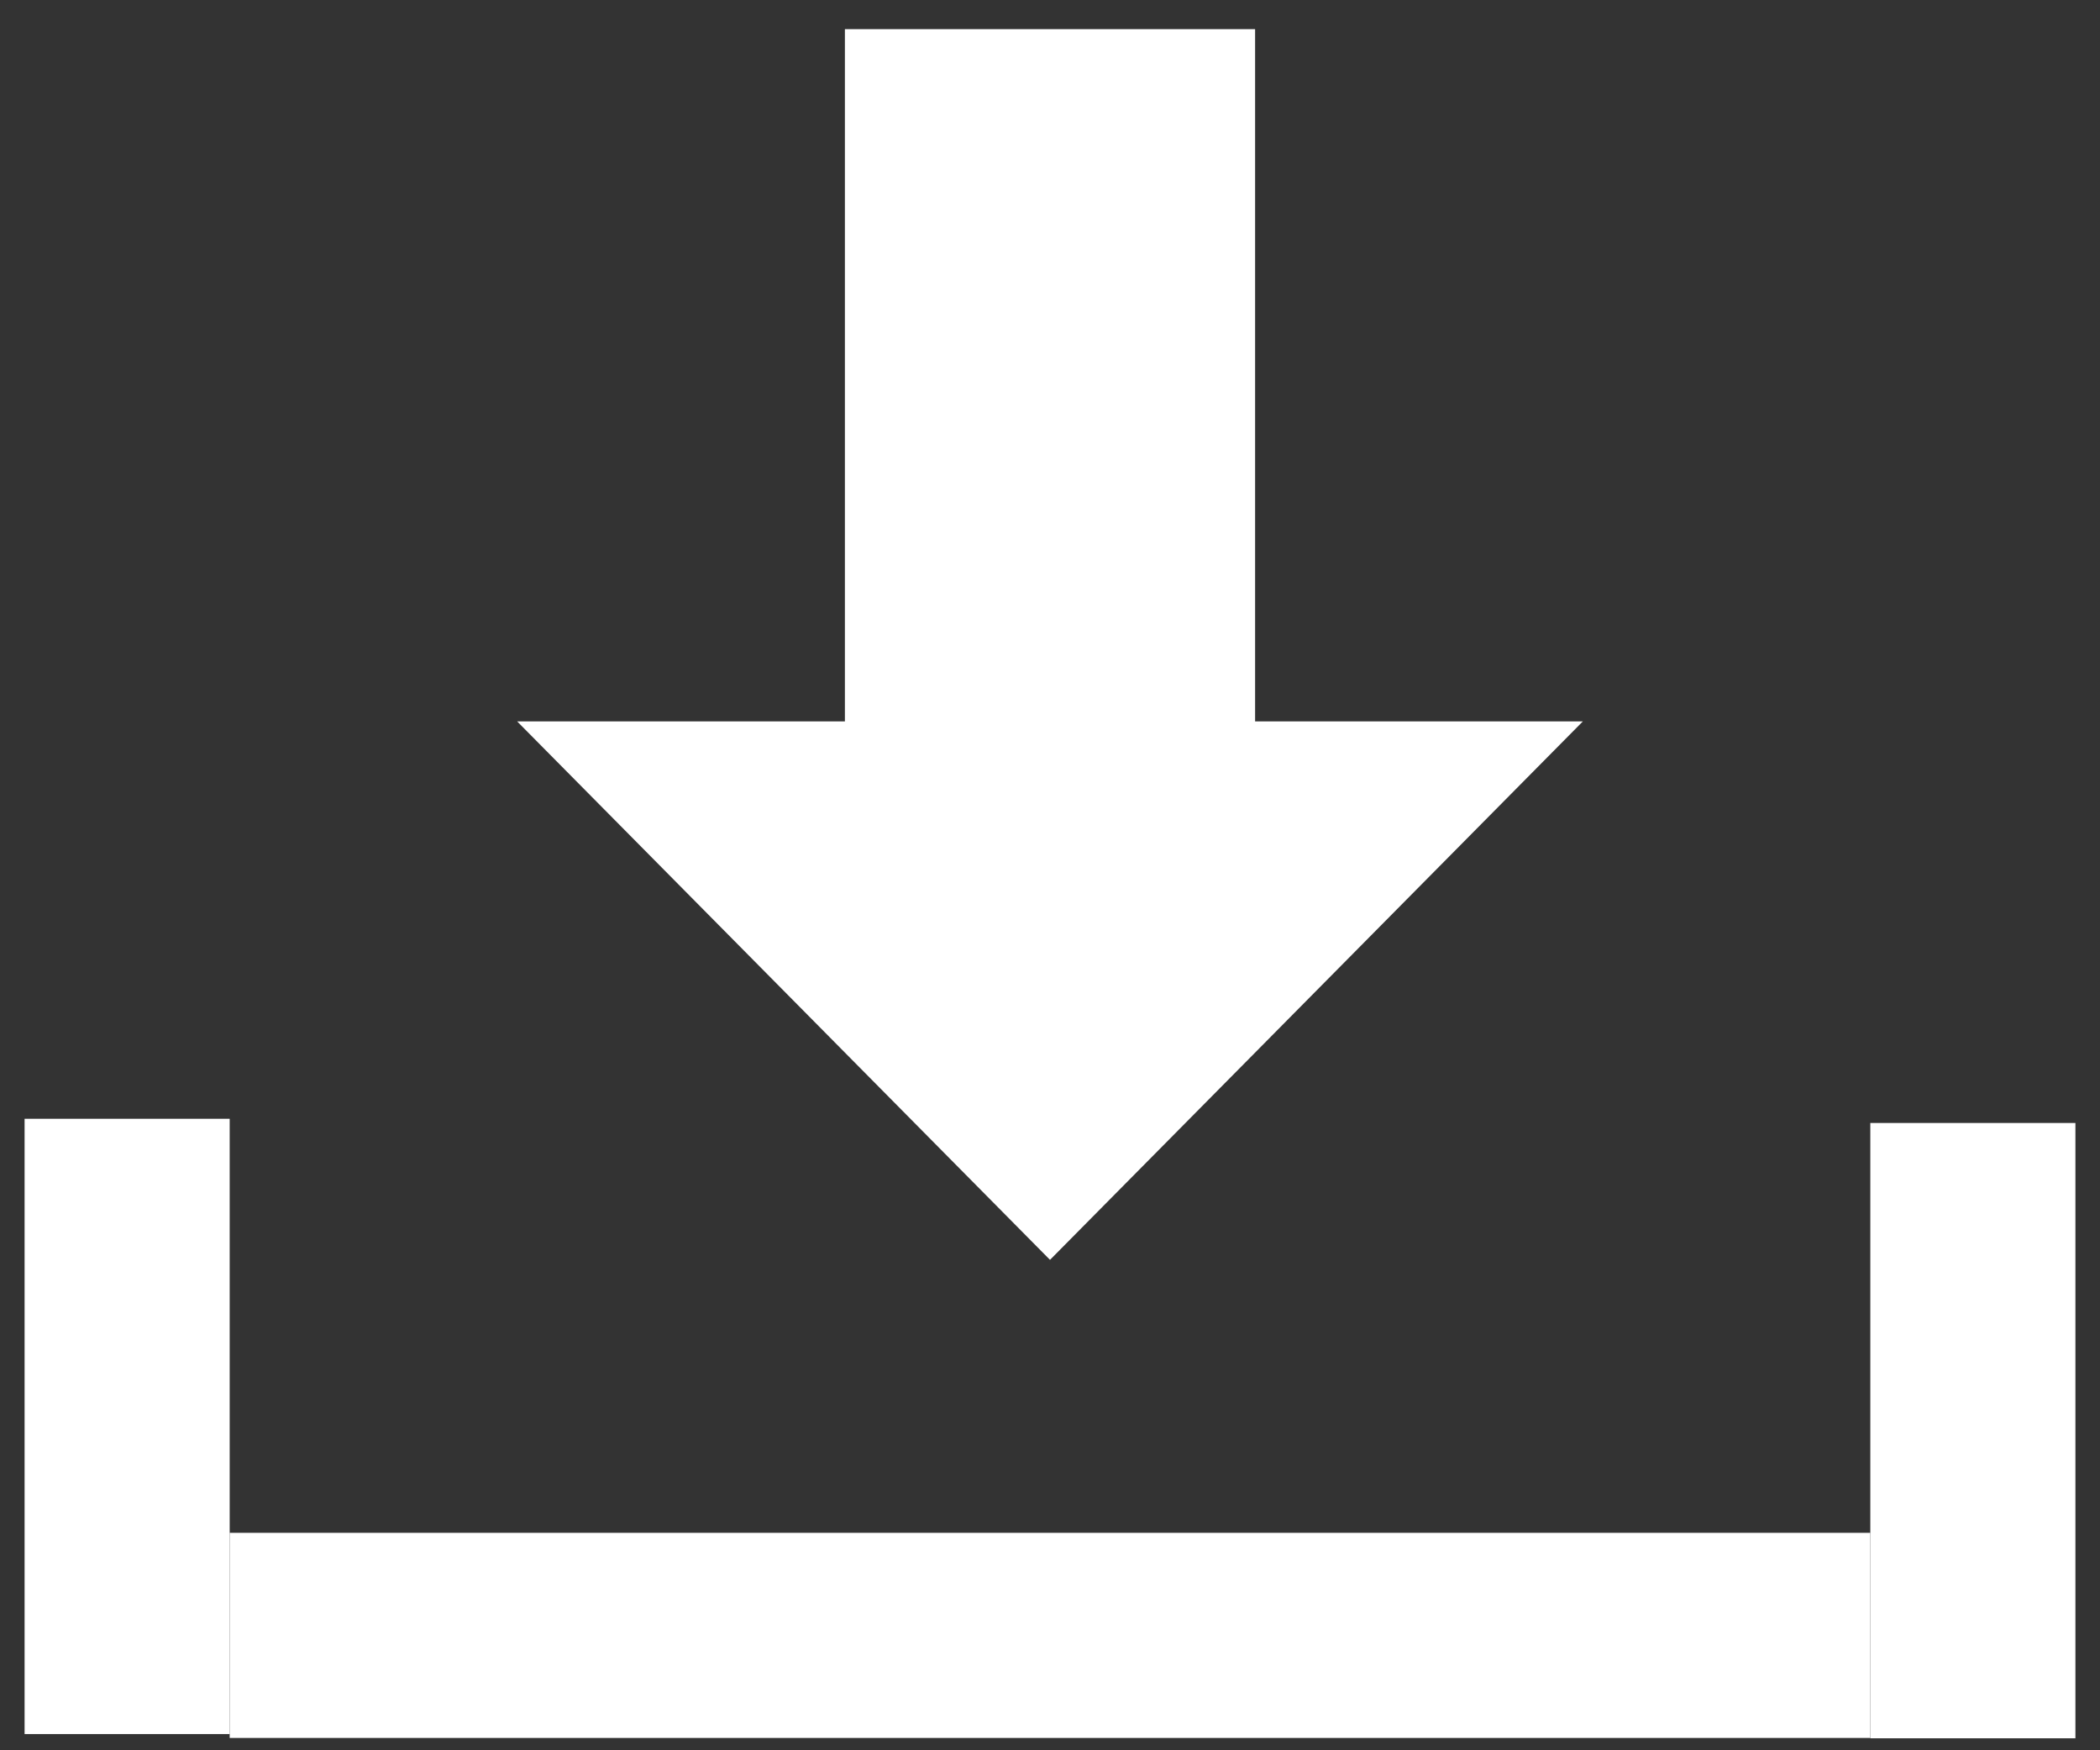
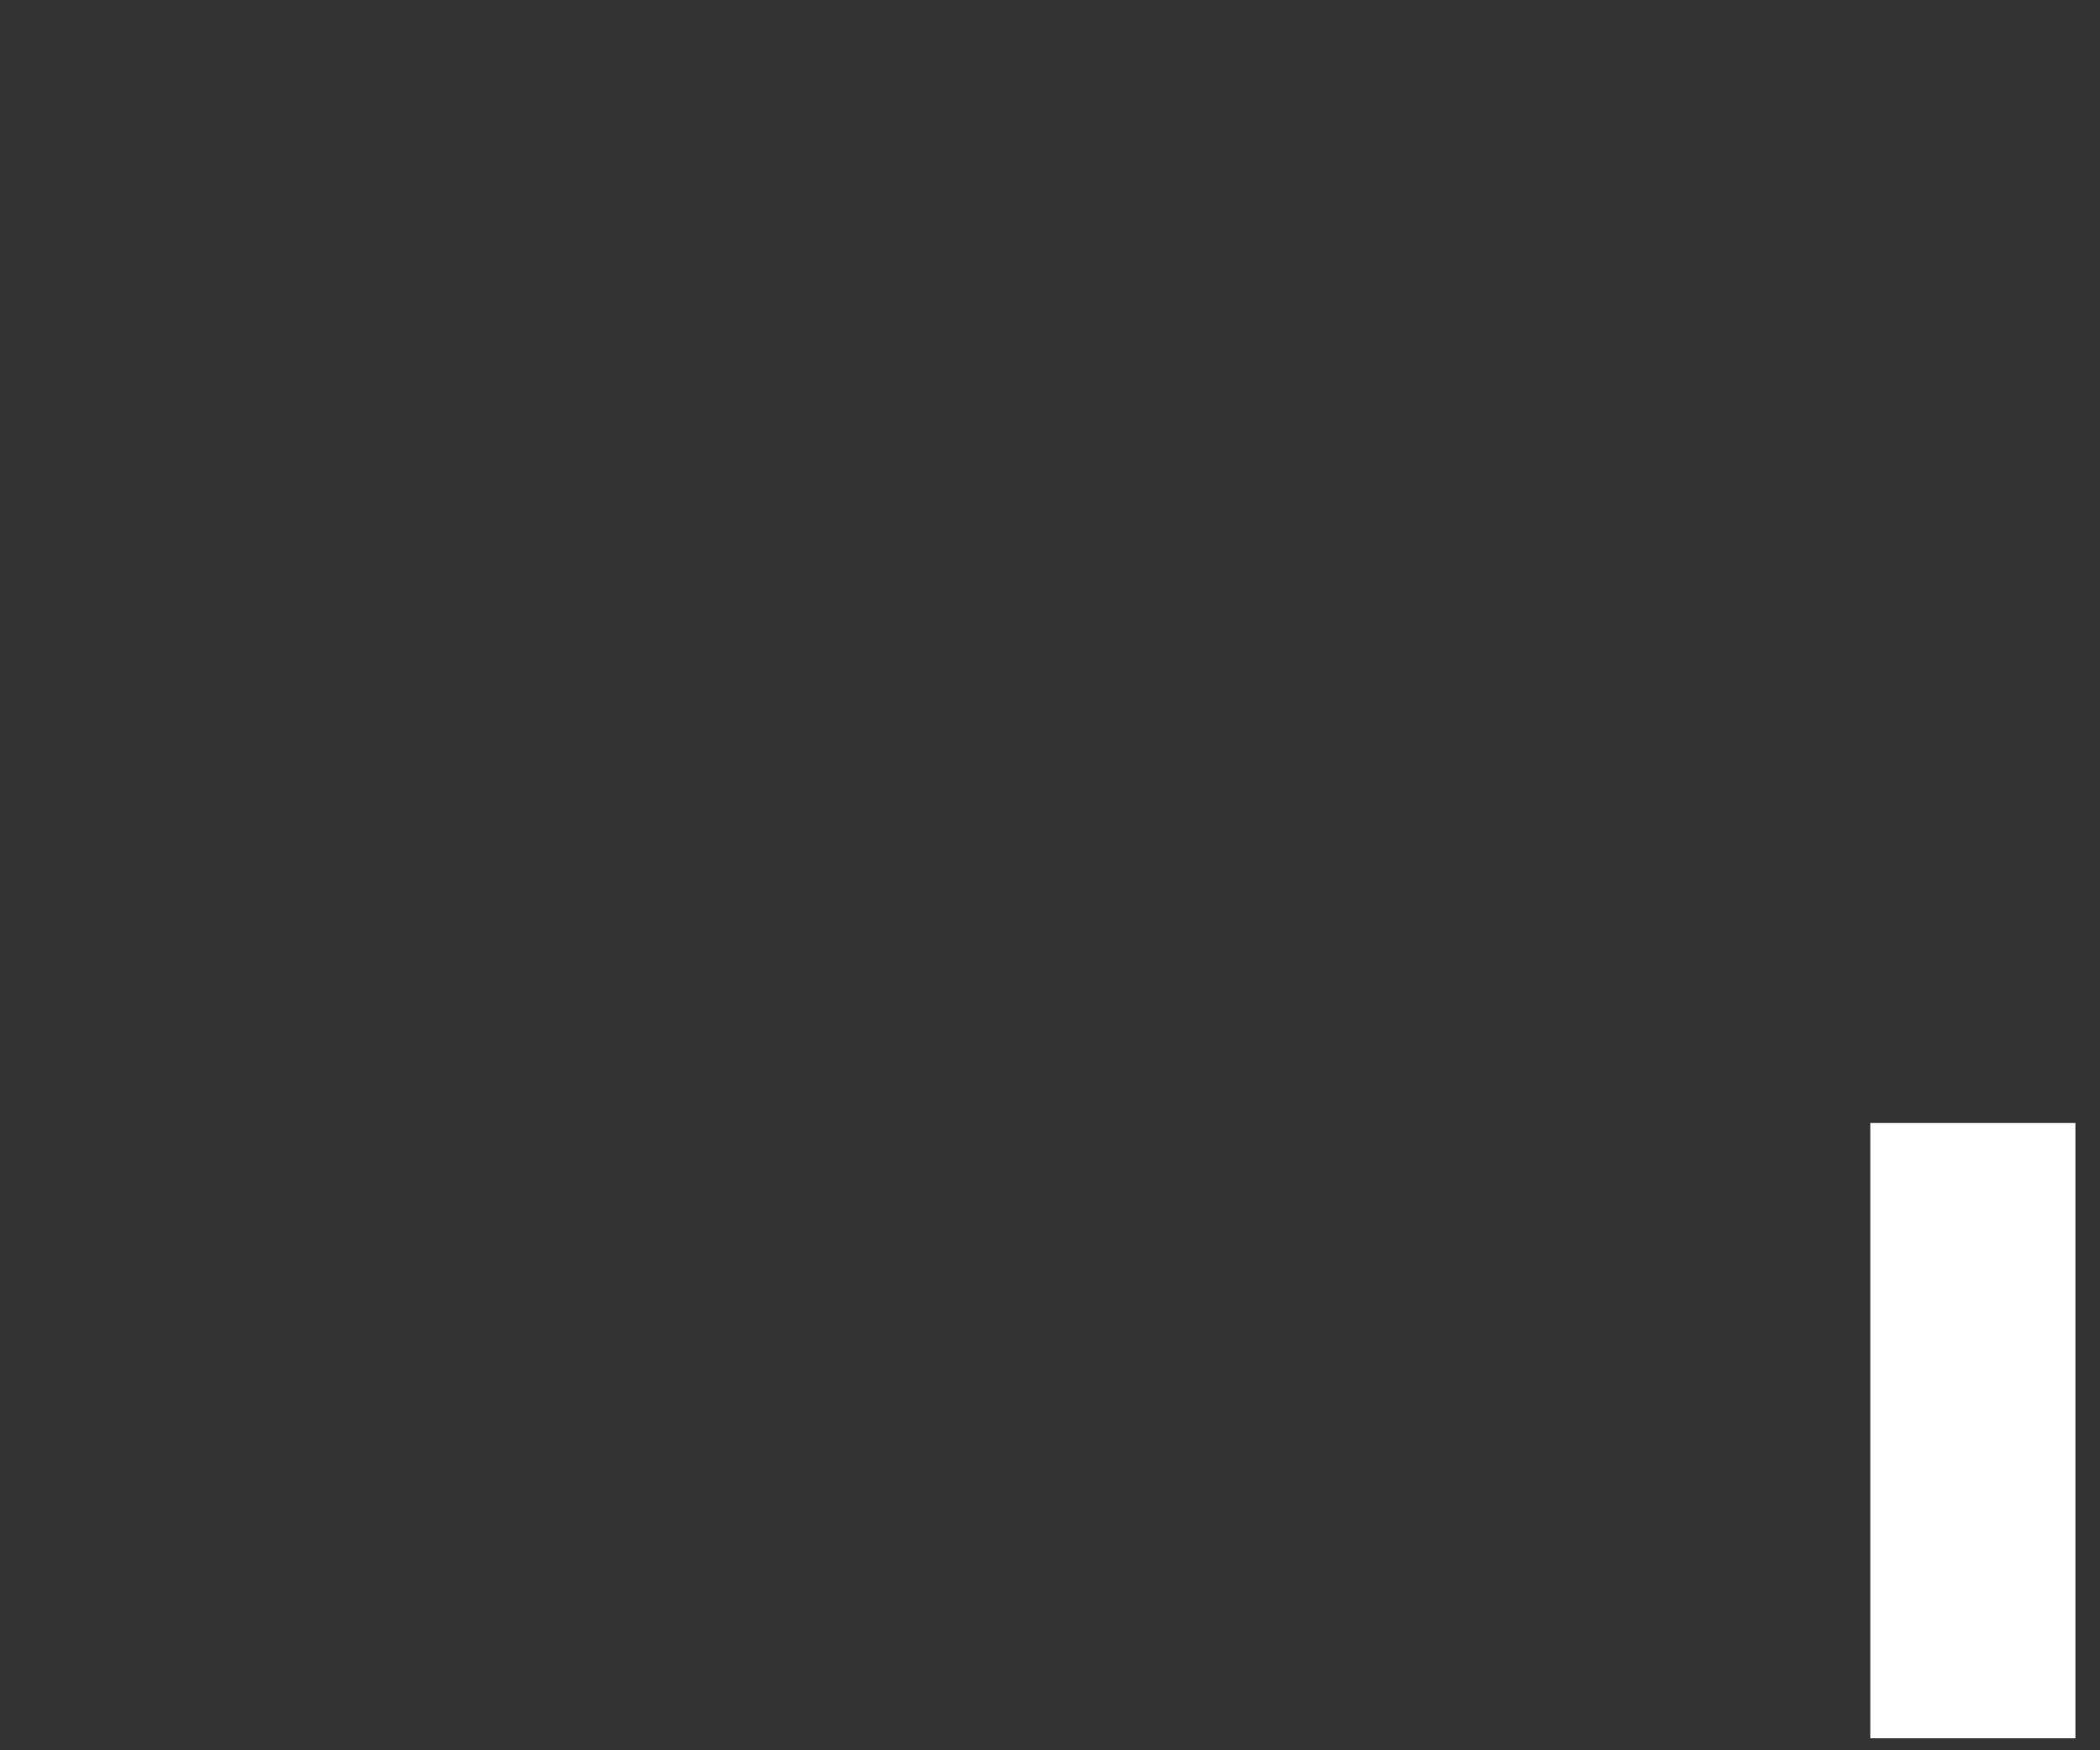
<svg xmlns="http://www.w3.org/2000/svg" width="24" height="20" fill="none">
  <rect width="100%" height="100%" fill="#333333" stroke="none" />
  <g id="ìì´ì½" fill="#fff">
-     <path id="Rectangle 3" d="M.281 12.784h2.344v7.031H.281z" />
    <path id="Rectangle 7" d="M21.375 12.832h2.344v7.031h-2.344z" />
-     <path id="Rectangle 5" transform="rotate(90 21.375 17.515)" d="M21.375 17.515h2.344v18.75h-2.344z" />
-     <path id="Polygon 1" d="M12 14.396 5.91 8.243h12.18L12 14.396Z" />
-     <path id="Rectangle 6" d="M9.656.333h4.688v9.375H9.656z" />
  </g>
</svg>